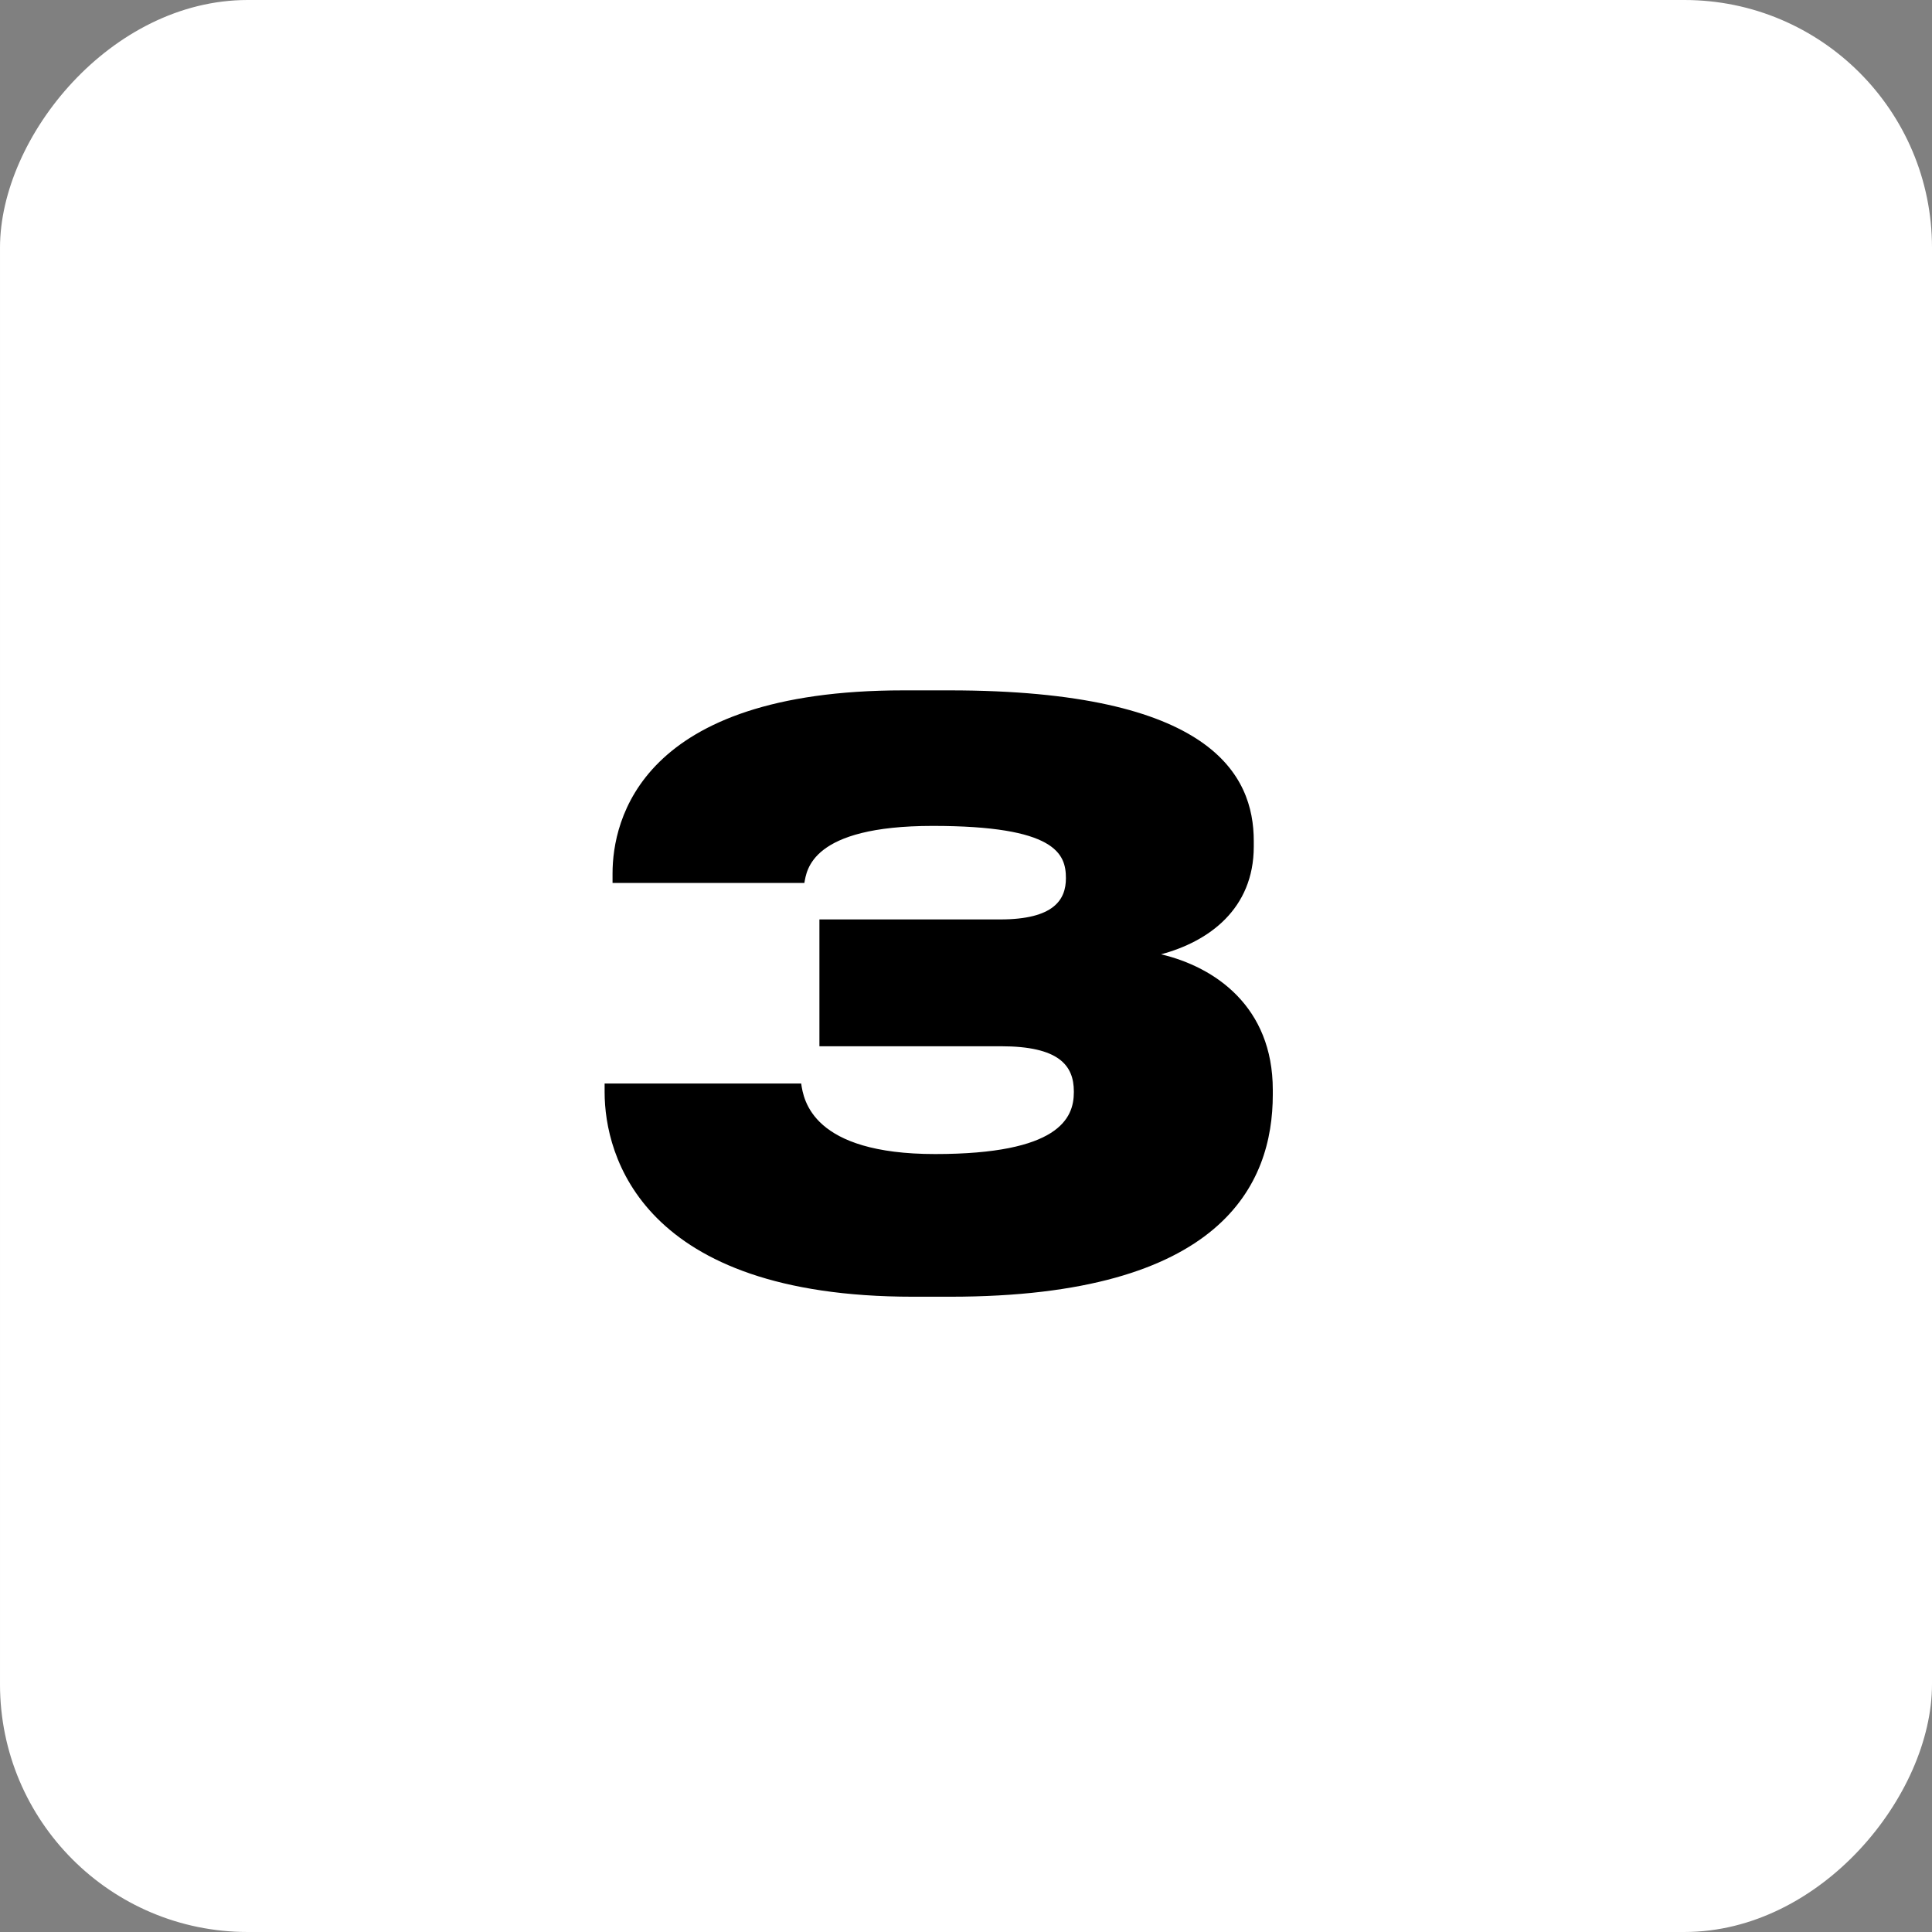
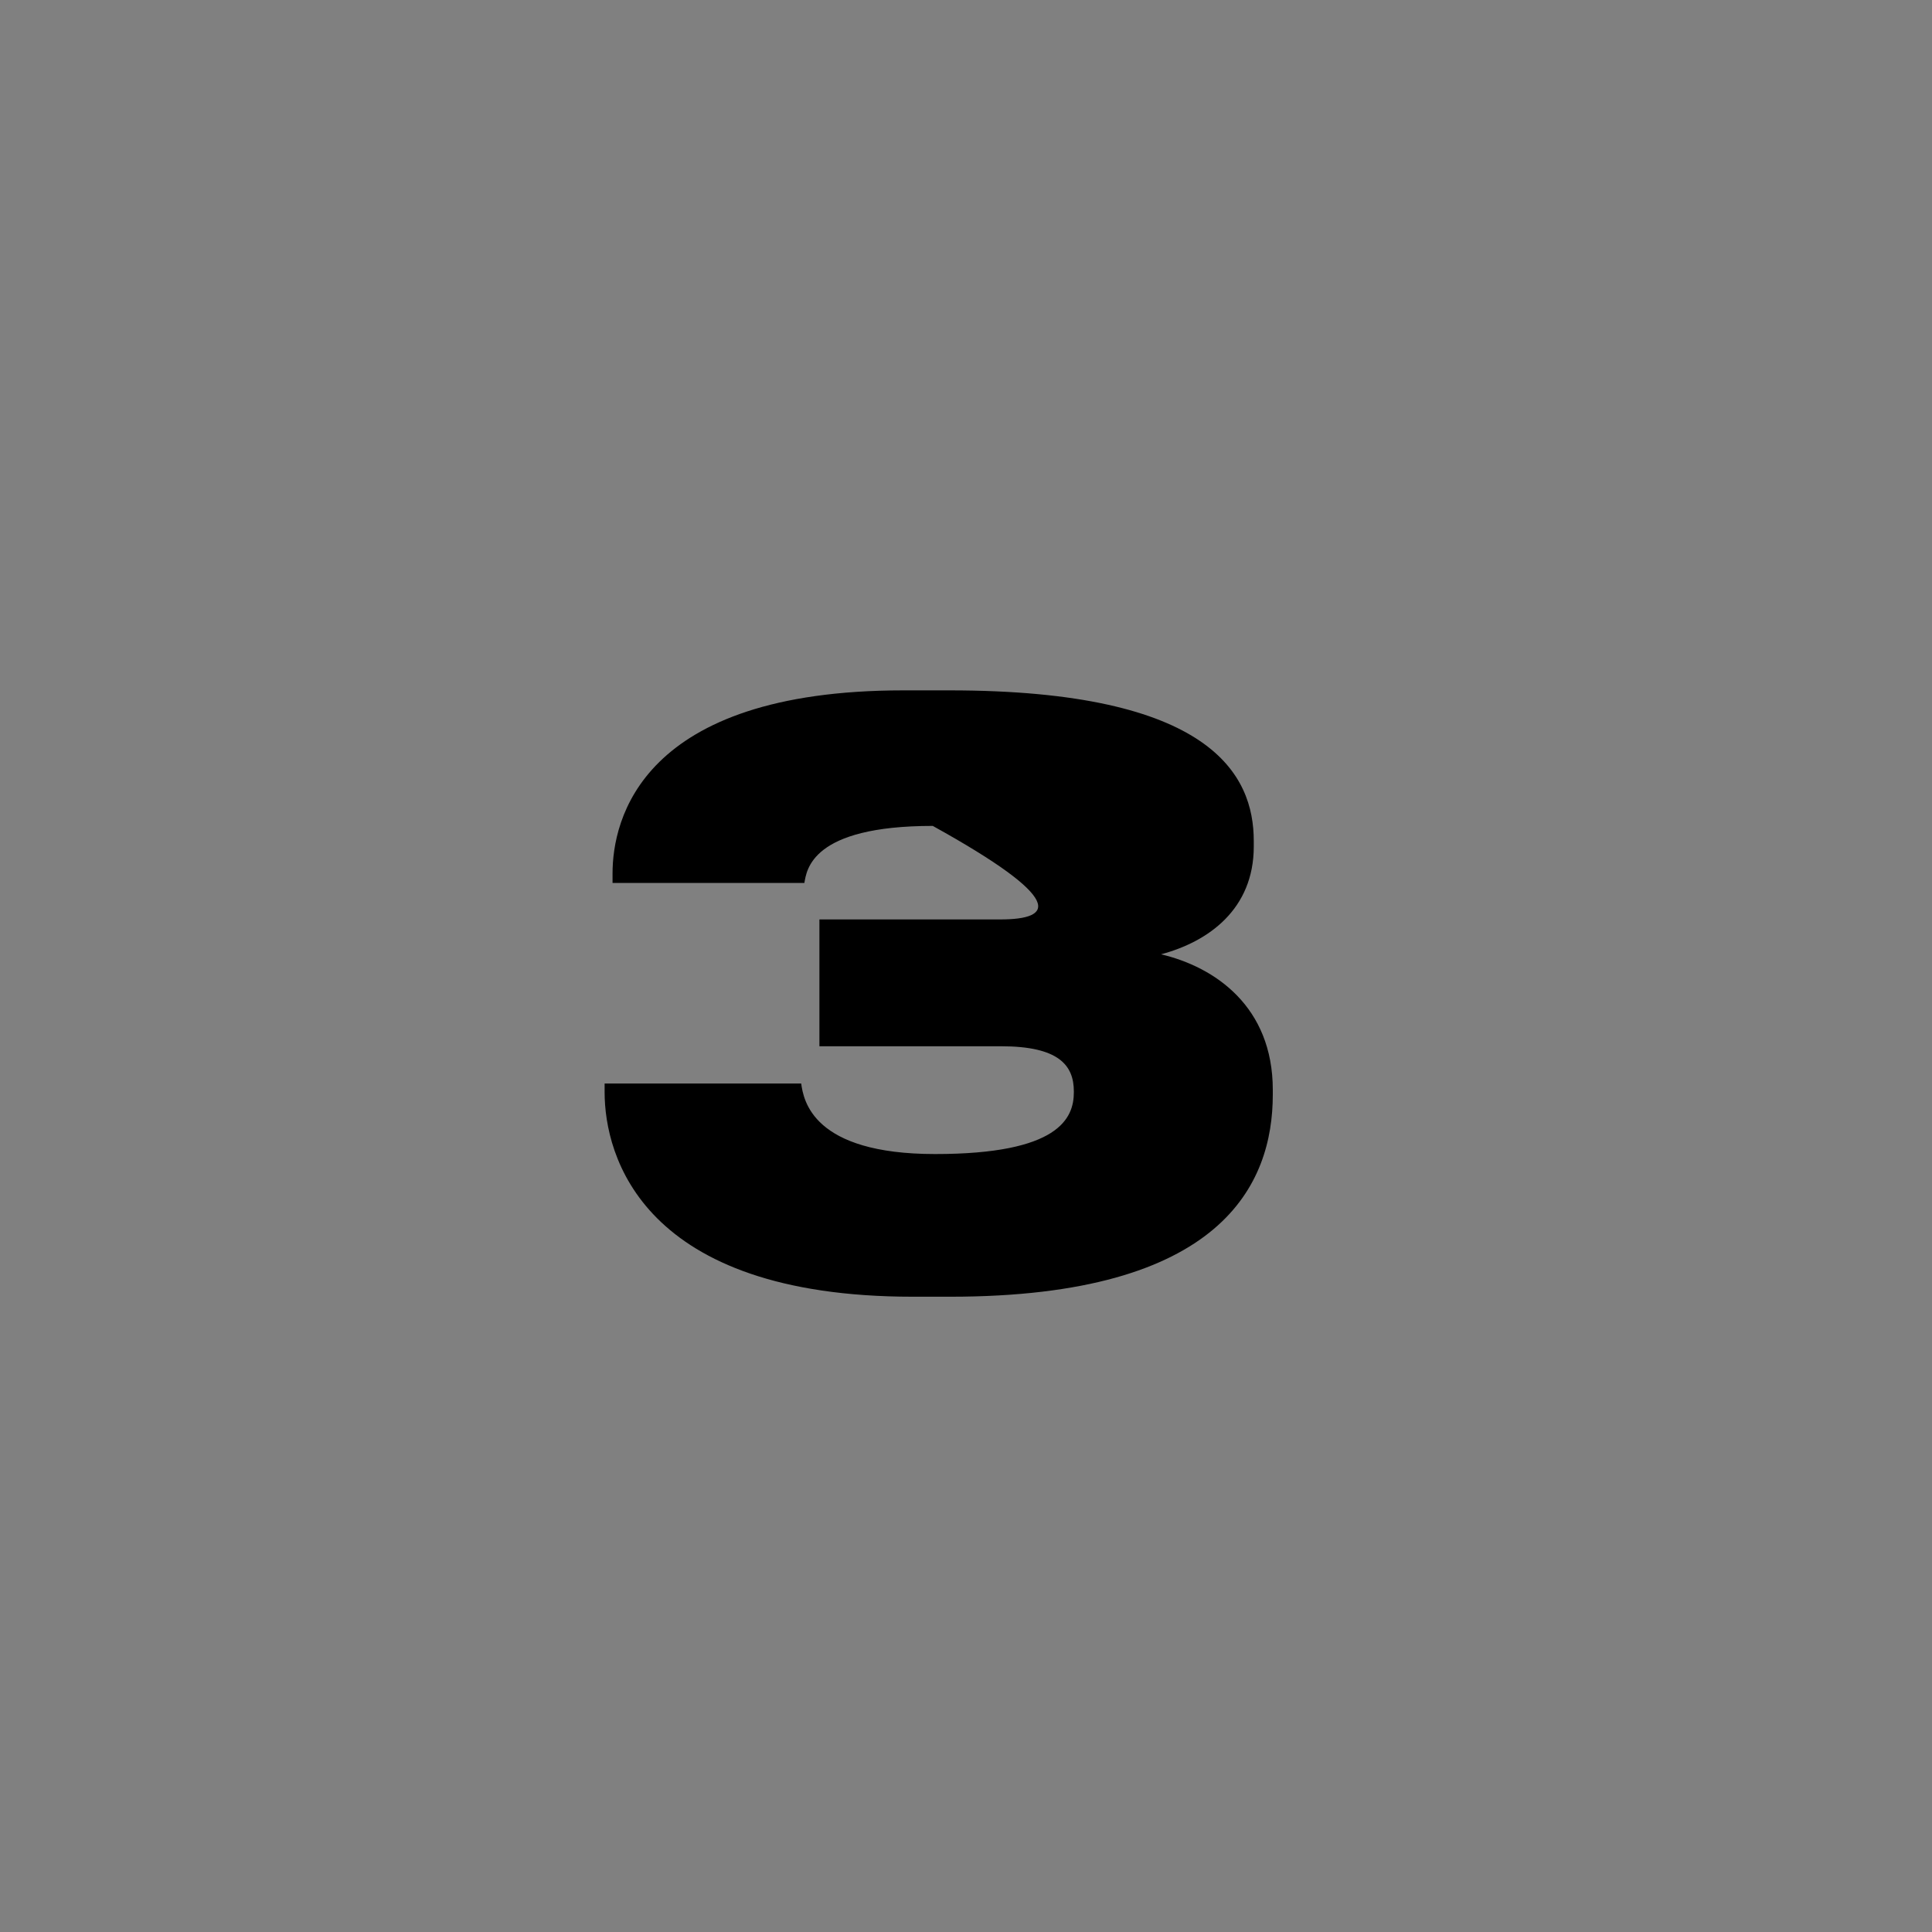
<svg xmlns="http://www.w3.org/2000/svg" width="39" height="39" viewBox="0 0 39 39" fill="none">
  <rect x="0" y="0" width="39" height="39" fill="#808080" stroke="none" />
-   <rect width="39" height="39" rx="5" transform="matrix(-1 0 0 1 39 0)" fill="white" />
-   <path d="M19.181 26.176C24.669 26.176 25.693 23.904 25.693 22.096V22C25.693 20.32 24.525 19.52 23.437 19.264C24.397 19.008 25.309 18.352 25.309 17.088V16.976C25.309 15.648 24.461 13.936 19.165 13.936H18.237C12.925 13.936 12.365 16.56 12.365 17.632V17.824H16.237C16.285 17.568 16.365 16.672 18.829 16.672C21.309 16.672 21.517 17.232 21.517 17.728C21.517 18.16 21.277 18.56 20.189 18.56H16.541V21.12H20.205C21.373 21.12 21.677 21.504 21.677 22.032V22.048C21.677 22.576 21.373 23.296 18.877 23.296C16.397 23.296 16.221 22.208 16.173 21.872H12.205V22.048C12.205 23.328 12.957 26.176 18.429 26.176H19.181Z" fill="black" />
+   <path d="M19.181 26.176C24.669 26.176 25.693 23.904 25.693 22.096V22C25.693 20.32 24.525 19.52 23.437 19.264C24.397 19.008 25.309 18.352 25.309 17.088V16.976C25.309 15.648 24.461 13.936 19.165 13.936H18.237C12.925 13.936 12.365 16.56 12.365 17.632V17.824H16.237C16.285 17.568 16.365 16.672 18.829 16.672C21.517 18.16 21.277 18.56 20.189 18.56H16.541V21.12H20.205C21.373 21.12 21.677 21.504 21.677 22.032V22.048C21.677 22.576 21.373 23.296 18.877 23.296C16.397 23.296 16.221 22.208 16.173 21.872H12.205V22.048C12.205 23.328 12.957 26.176 18.429 26.176H19.181Z" fill="black" />
</svg>